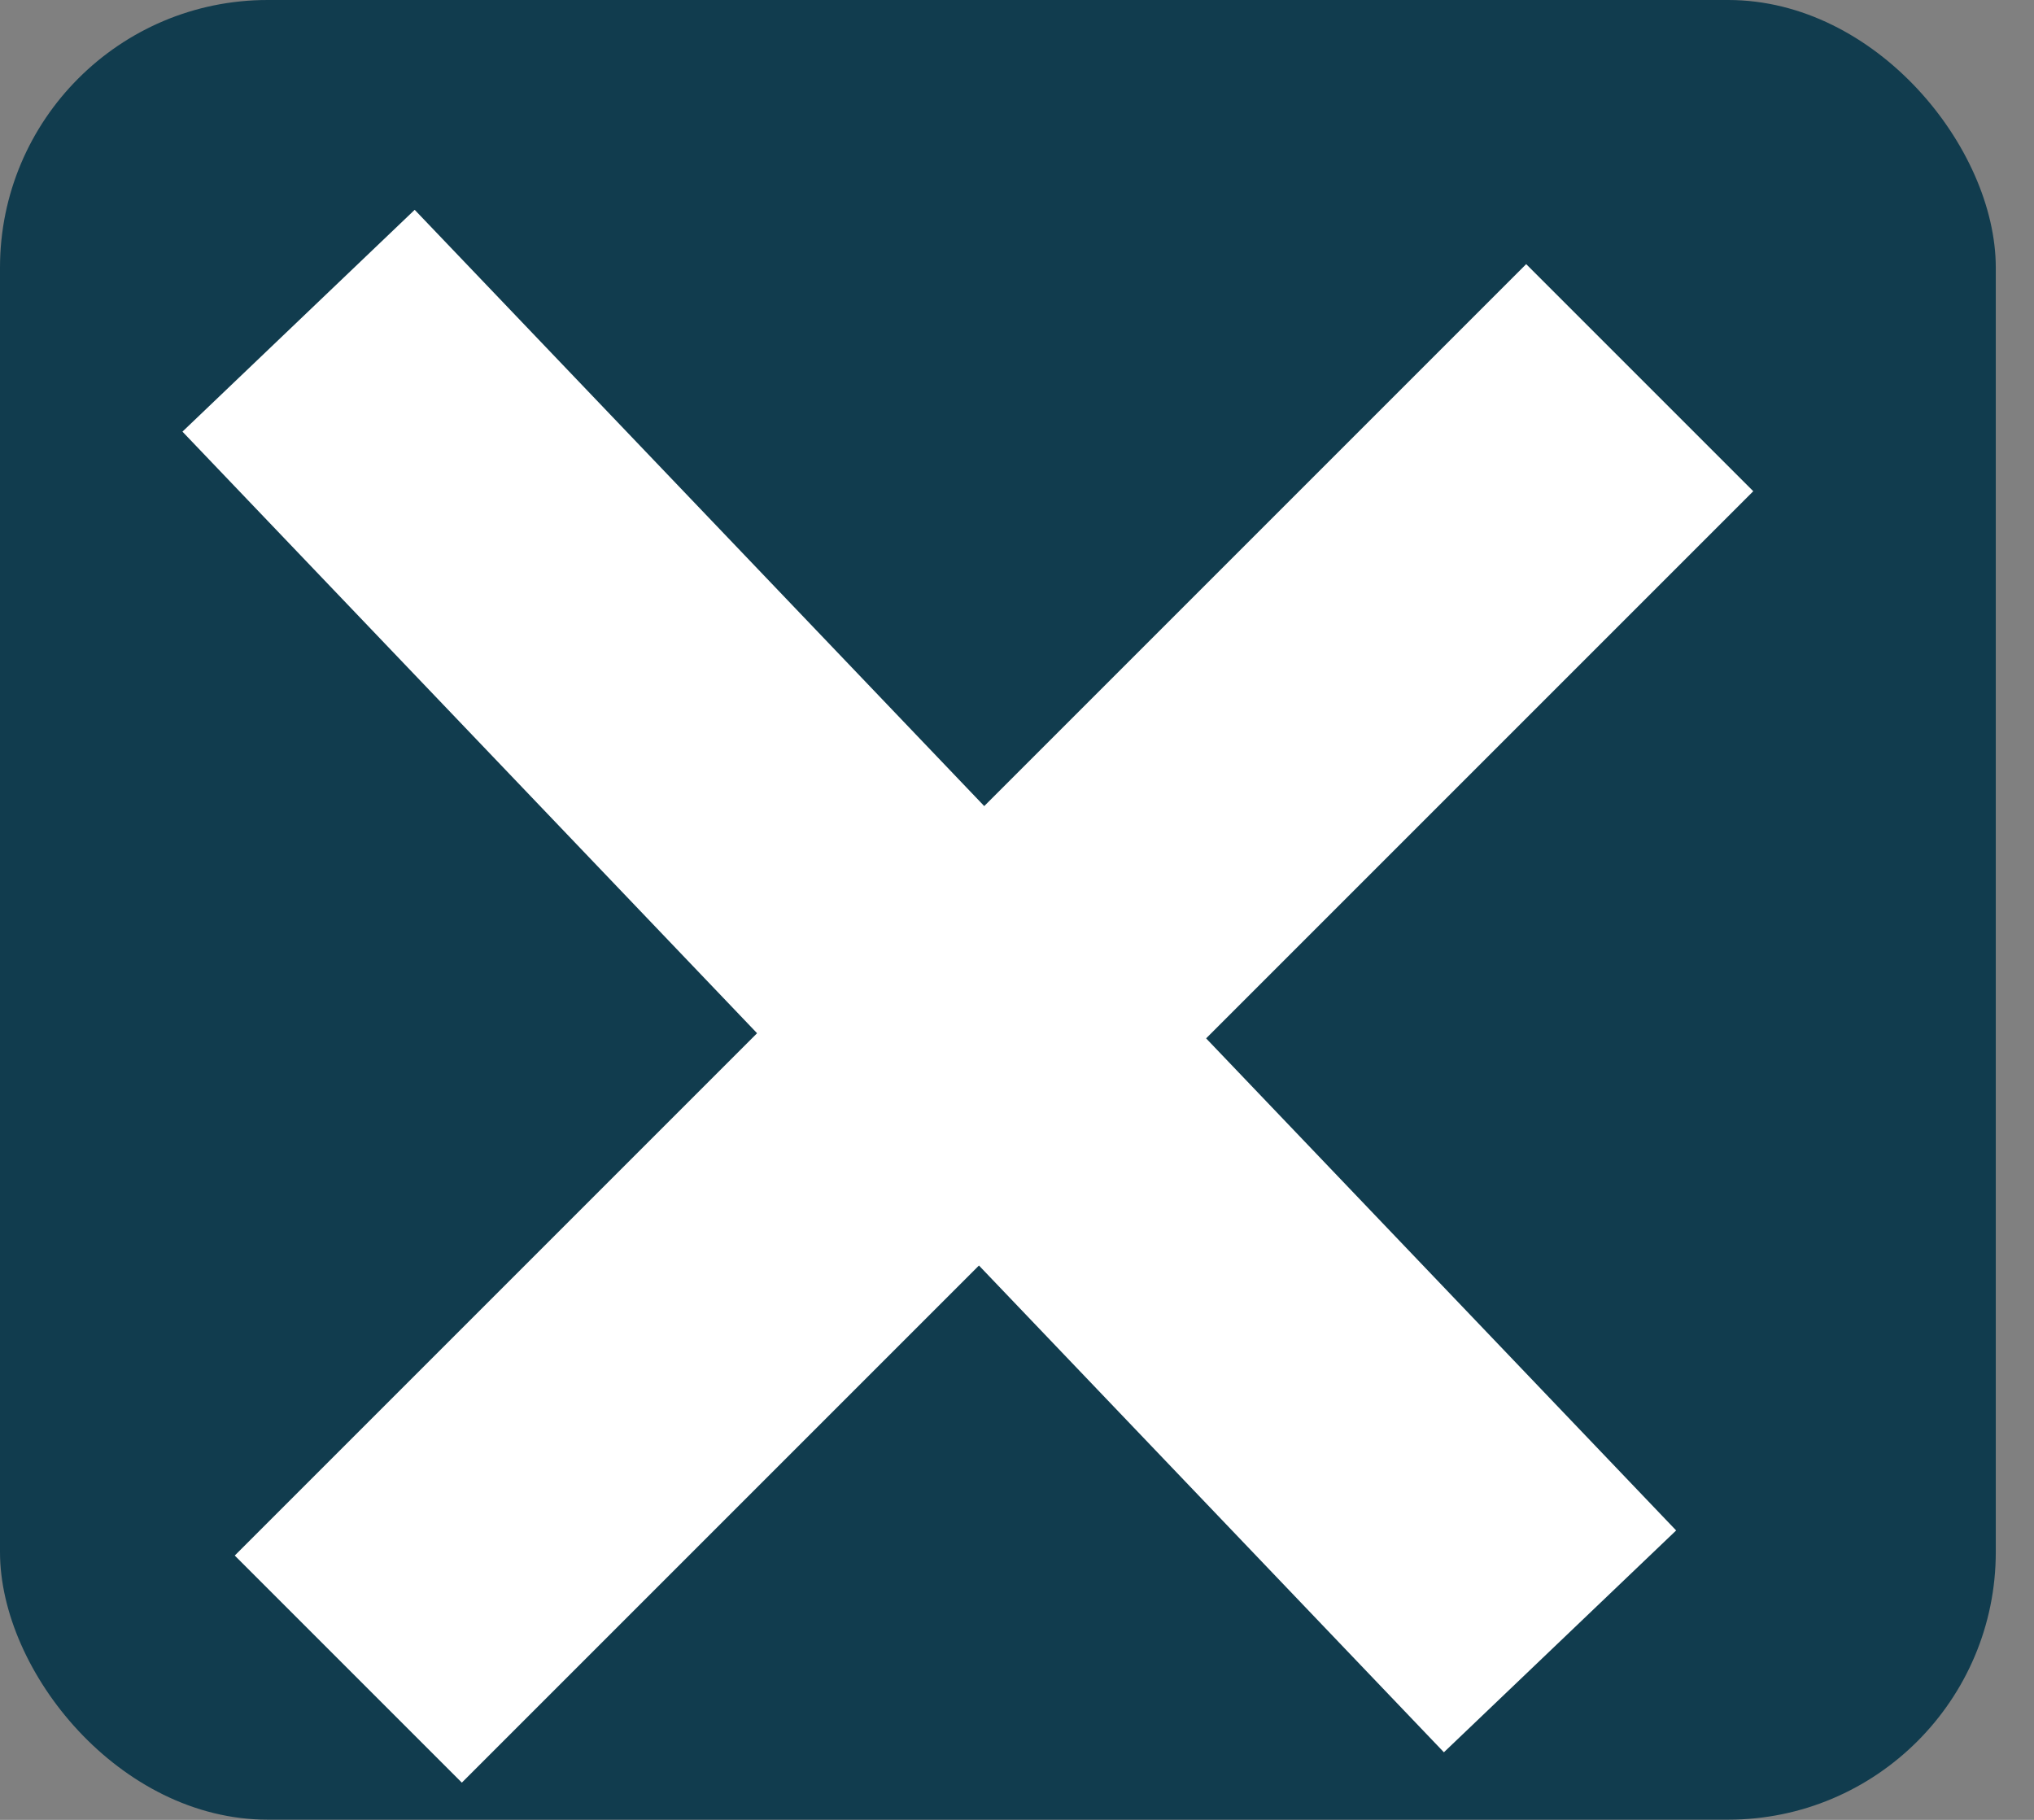
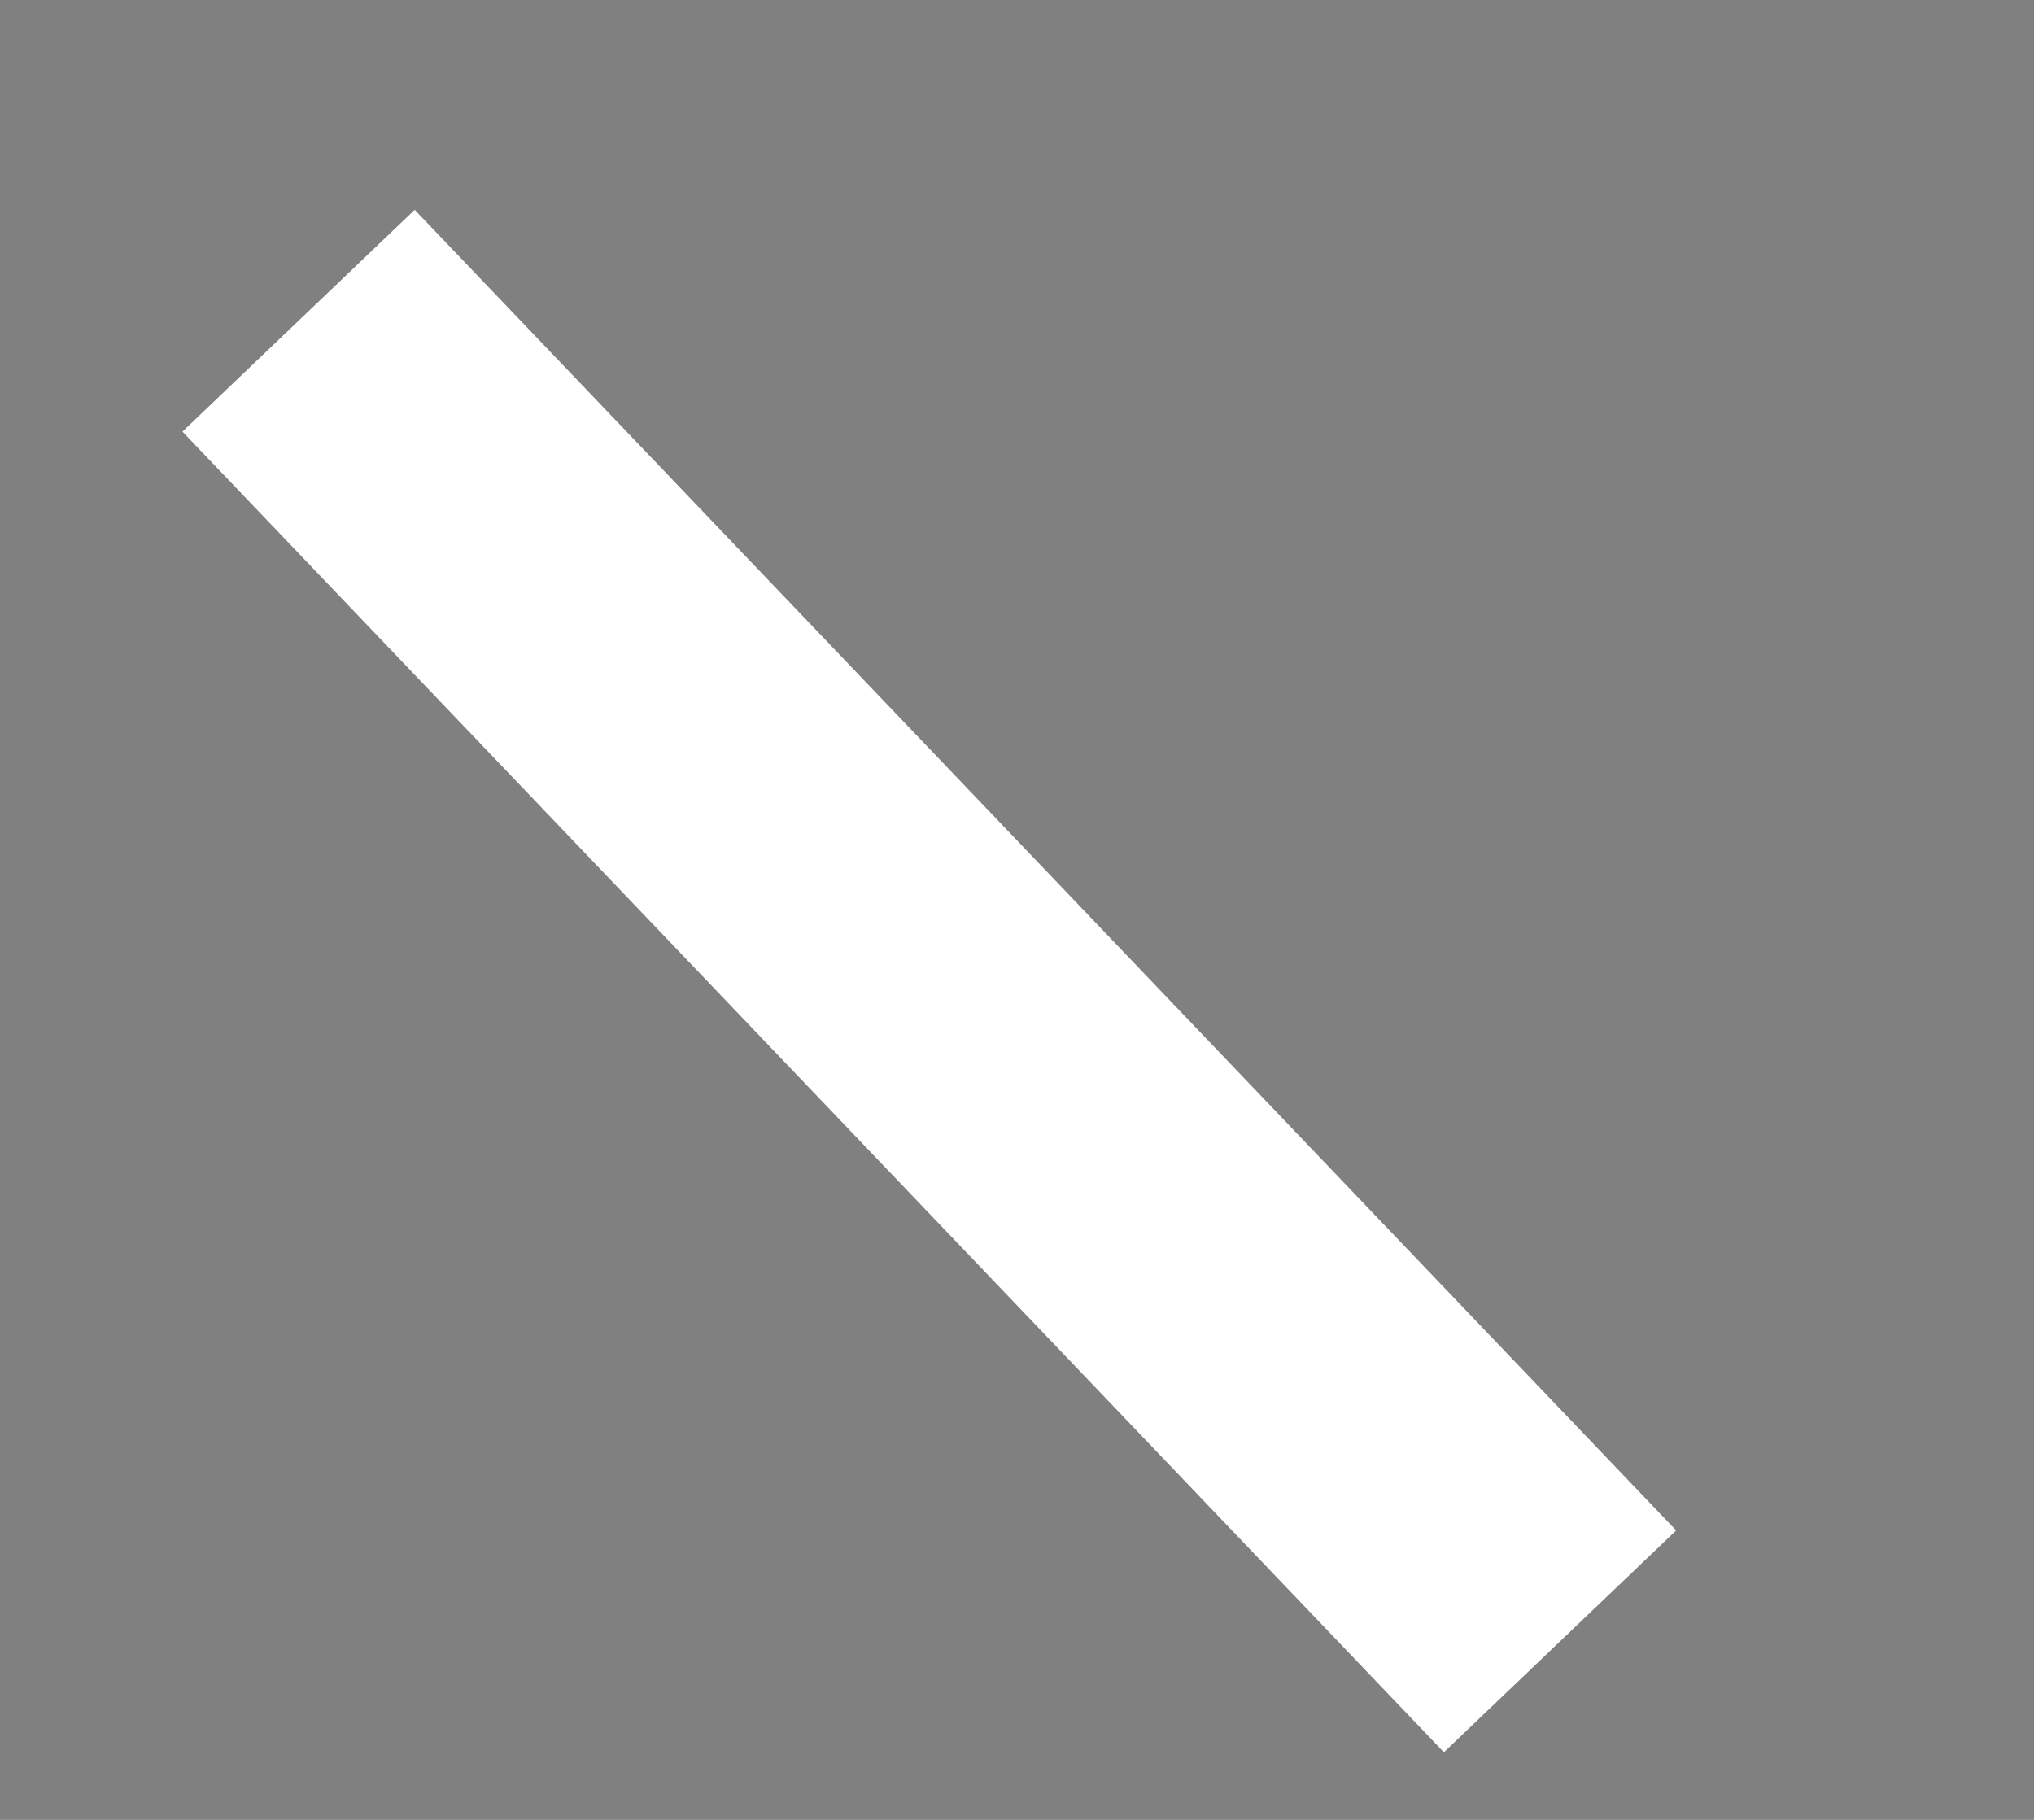
<svg xmlns="http://www.w3.org/2000/svg" width="38" height="34" viewBox="0 0 38 34" fill="none">
  <rect x="0" y="0" width="38" height="34" fill="#808080" stroke="none" />
-   <rect width="37.286" height="33.996" rx="5" fill="#113C4E" />
-   <line x1="30.634" y1="7.056" x2="6.507" y2="31.183" stroke="white" stroke-width="6" />
  <path d="M5.578 5.992L29.145 30.665" stroke="white" stroke-width="6" />
</svg>